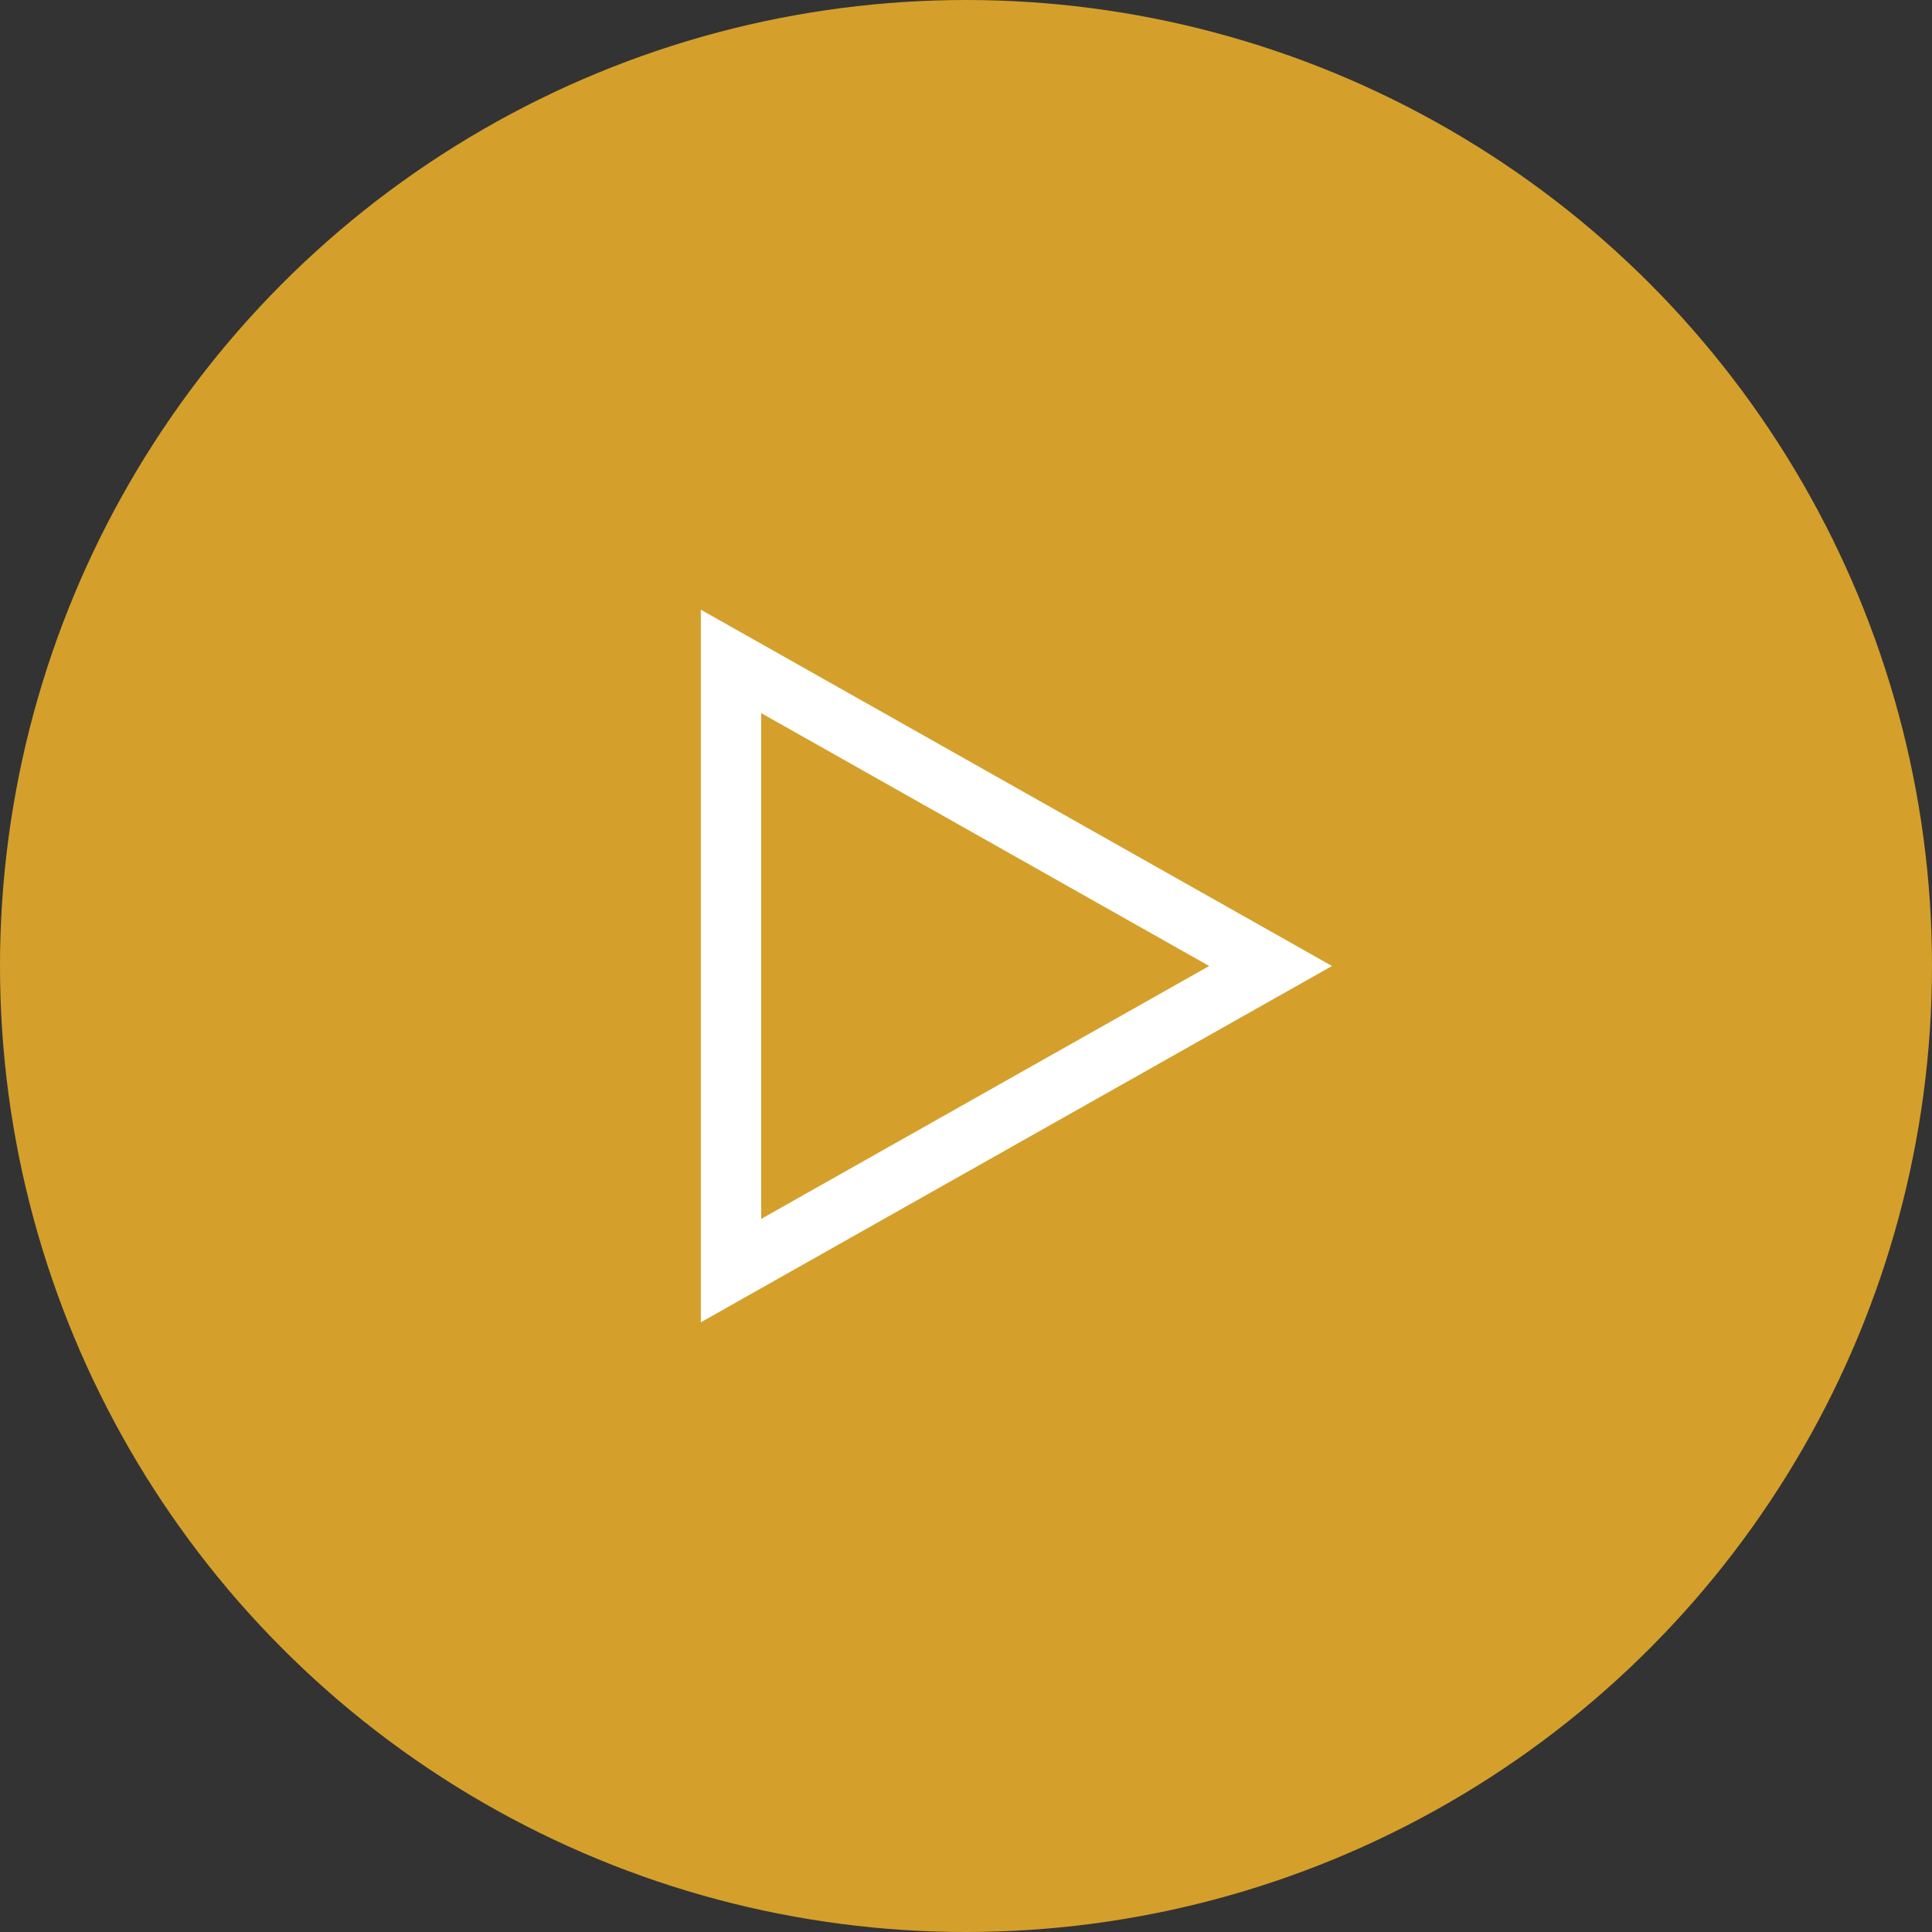
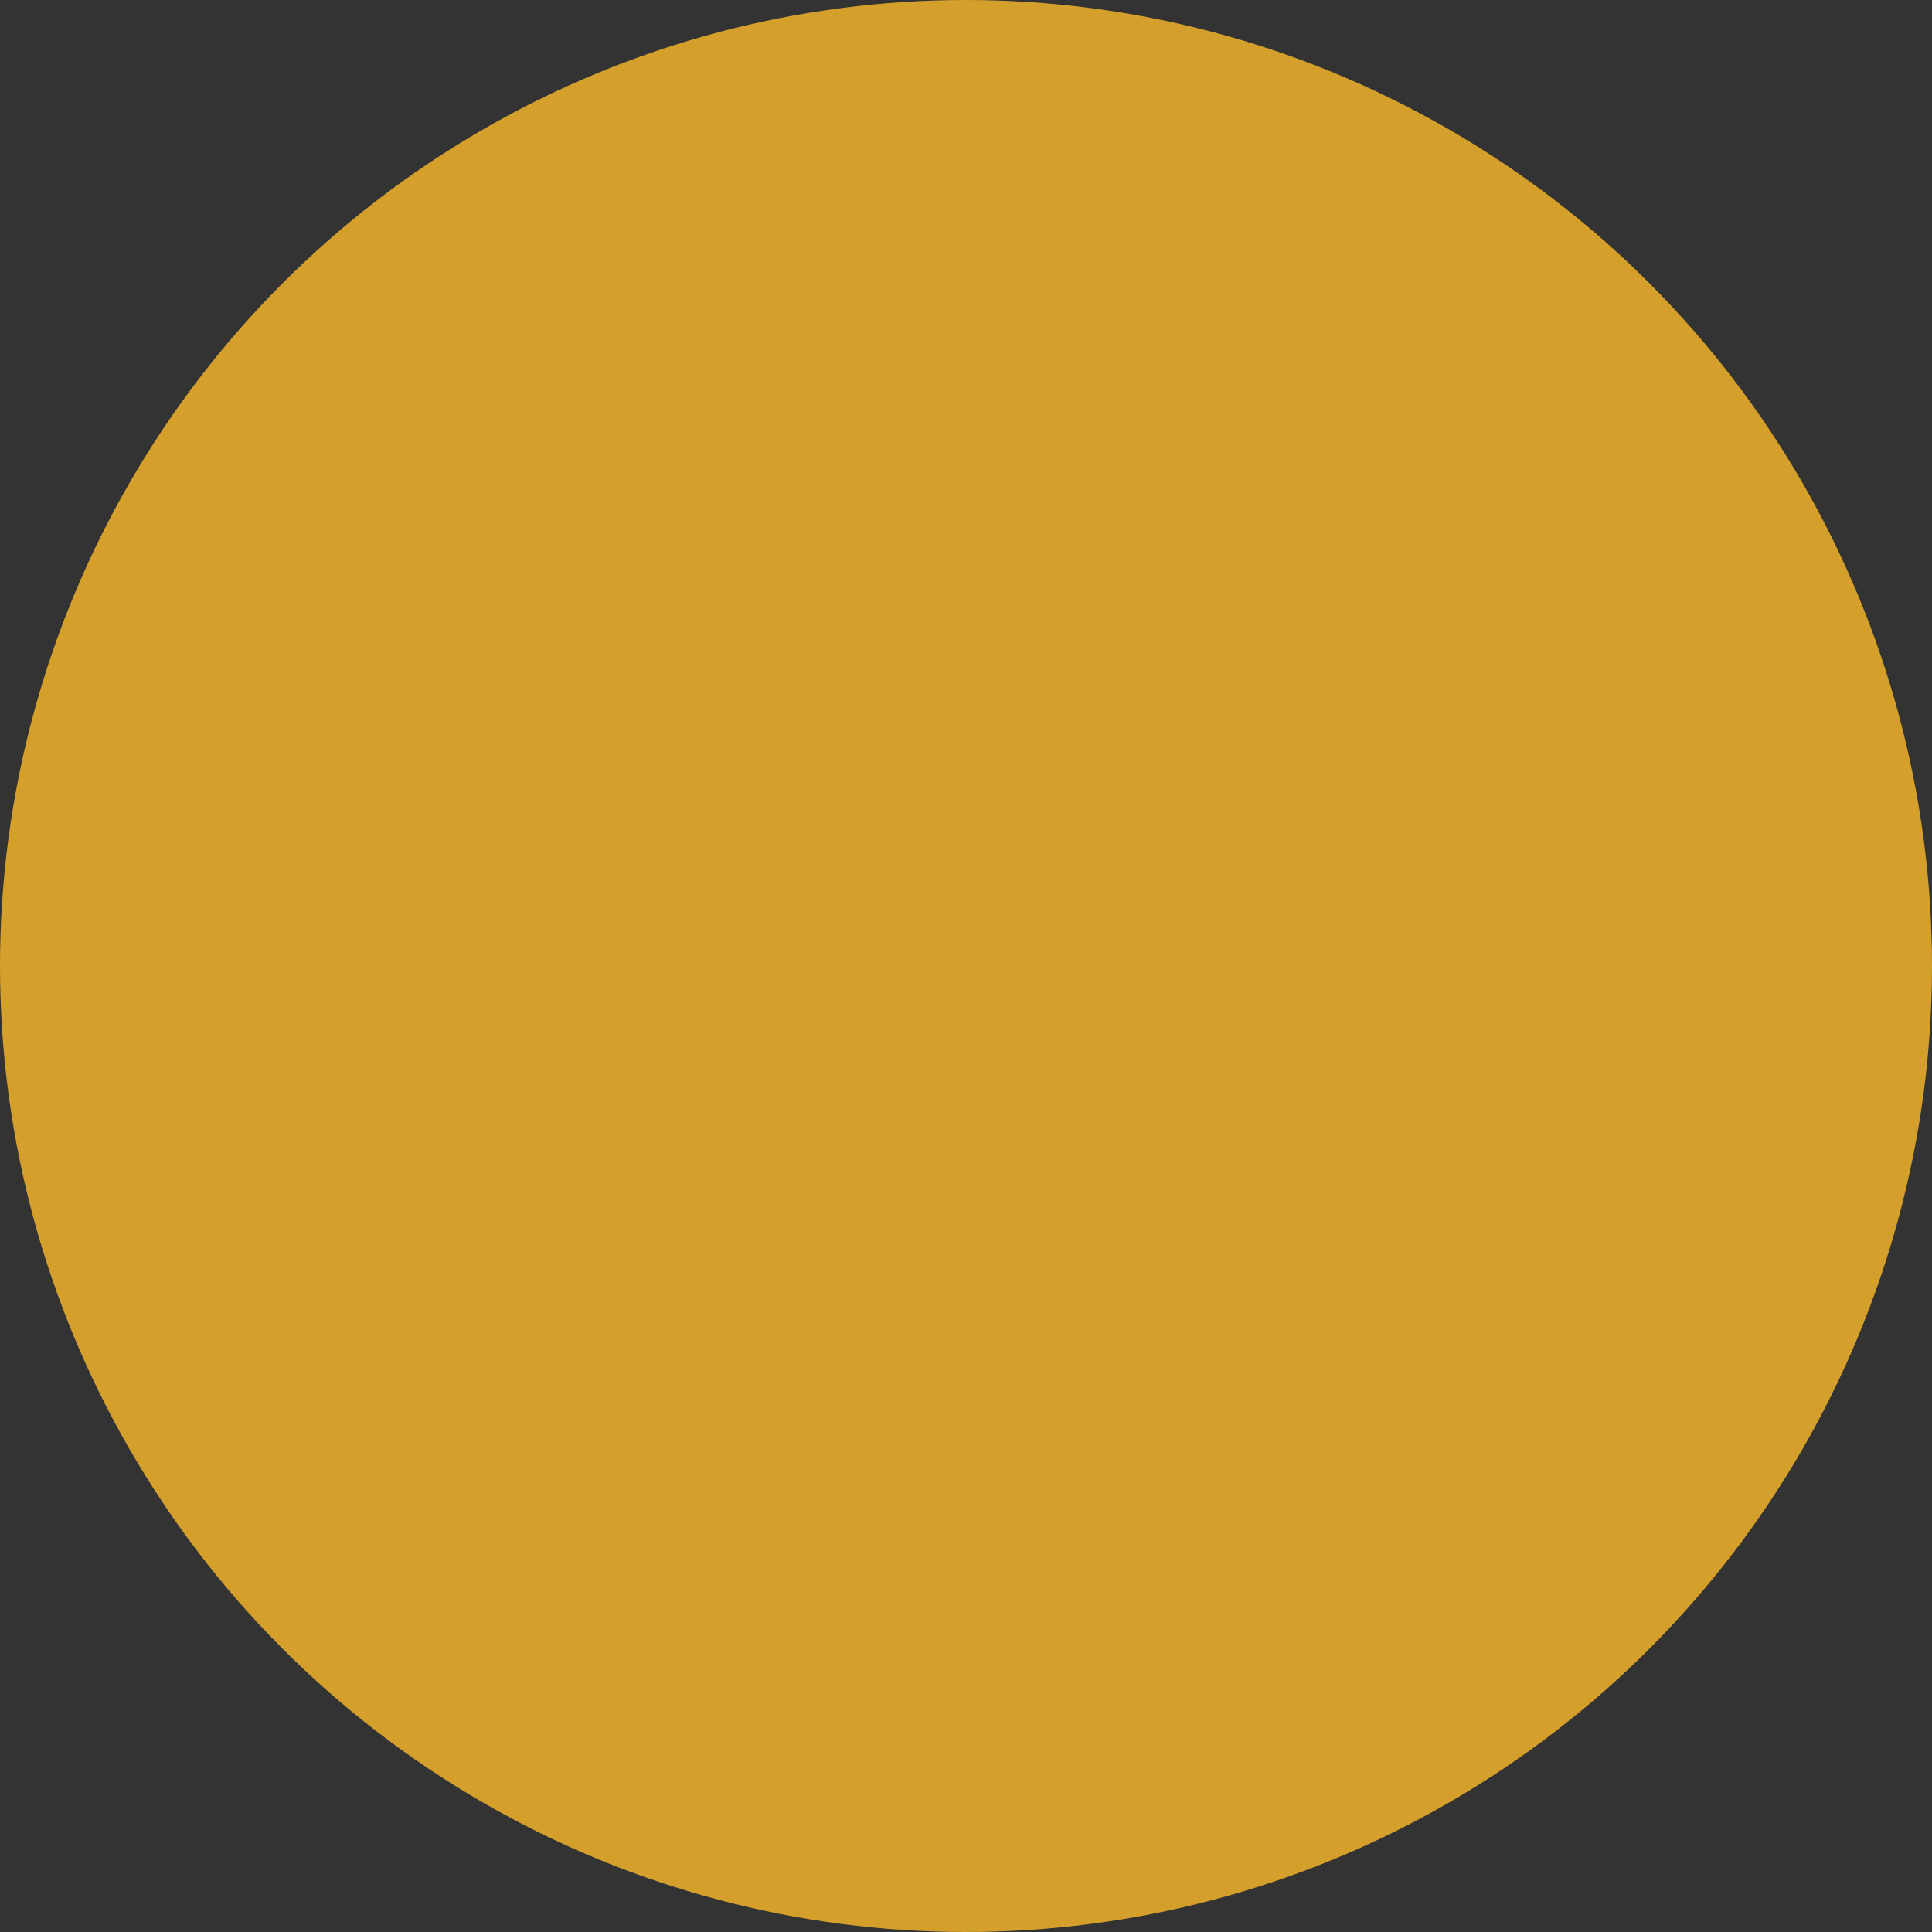
<svg xmlns="http://www.w3.org/2000/svg" width="128" height="128" viewBox="0 0 128 128" fill="none">
  <rect x="0" y="0" width="128" height="128" fill="#333333" stroke="none" />
  <circle cx="64" cy="64" r="64" fill="#D4A02B" />
-   <path d="M84.18 64L48.432 43.82V84.18L84.18 64Z" stroke="white" stroke-width="4" />
</svg>